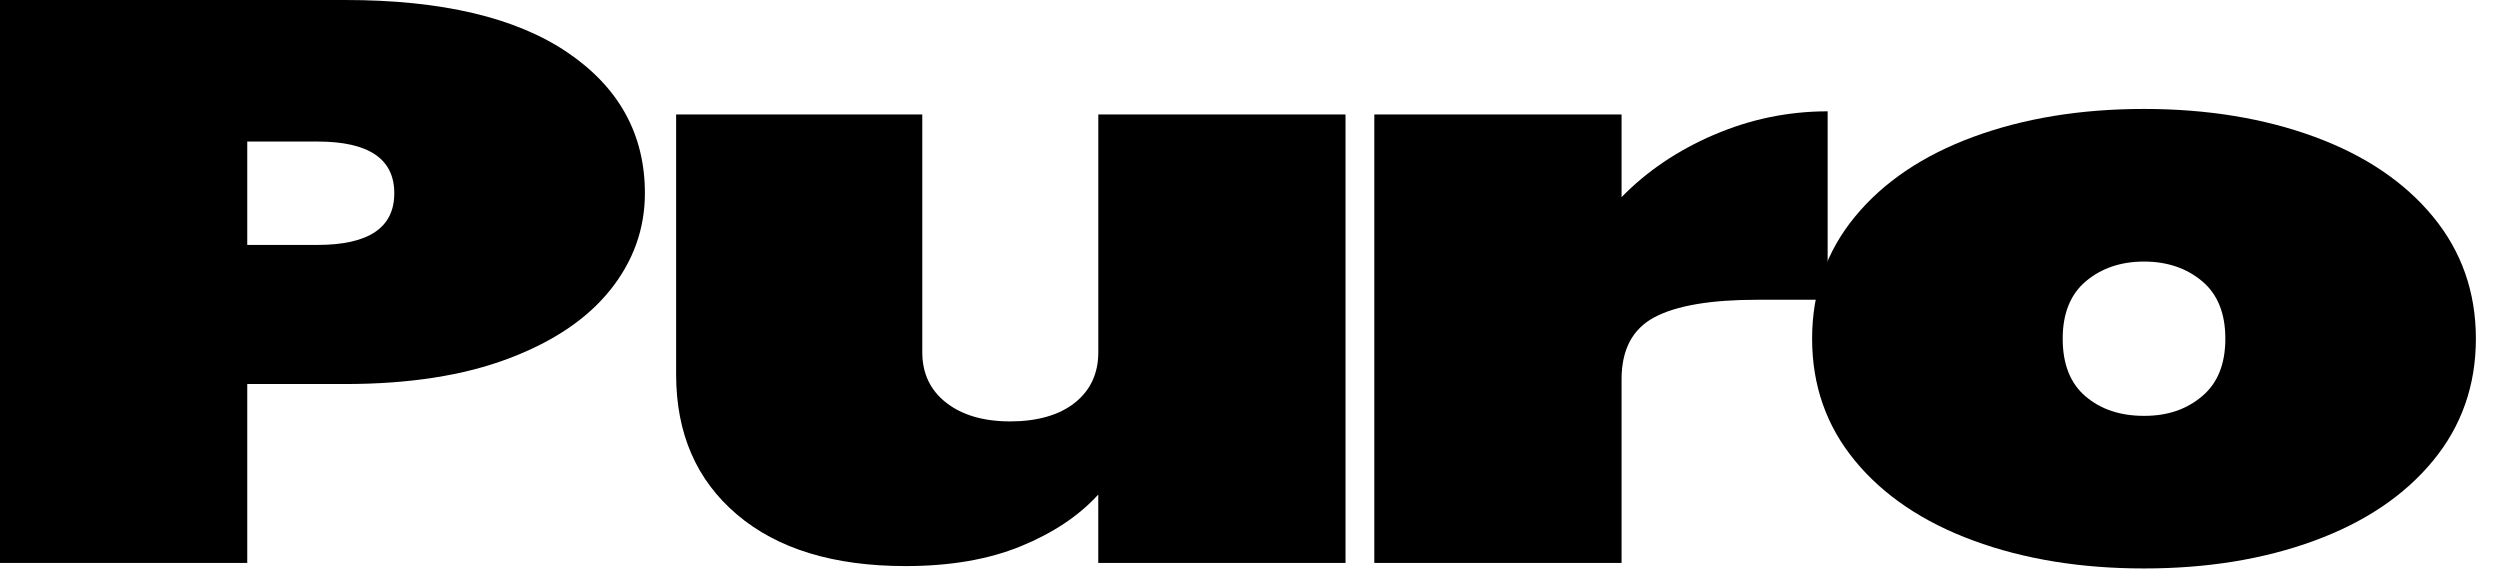
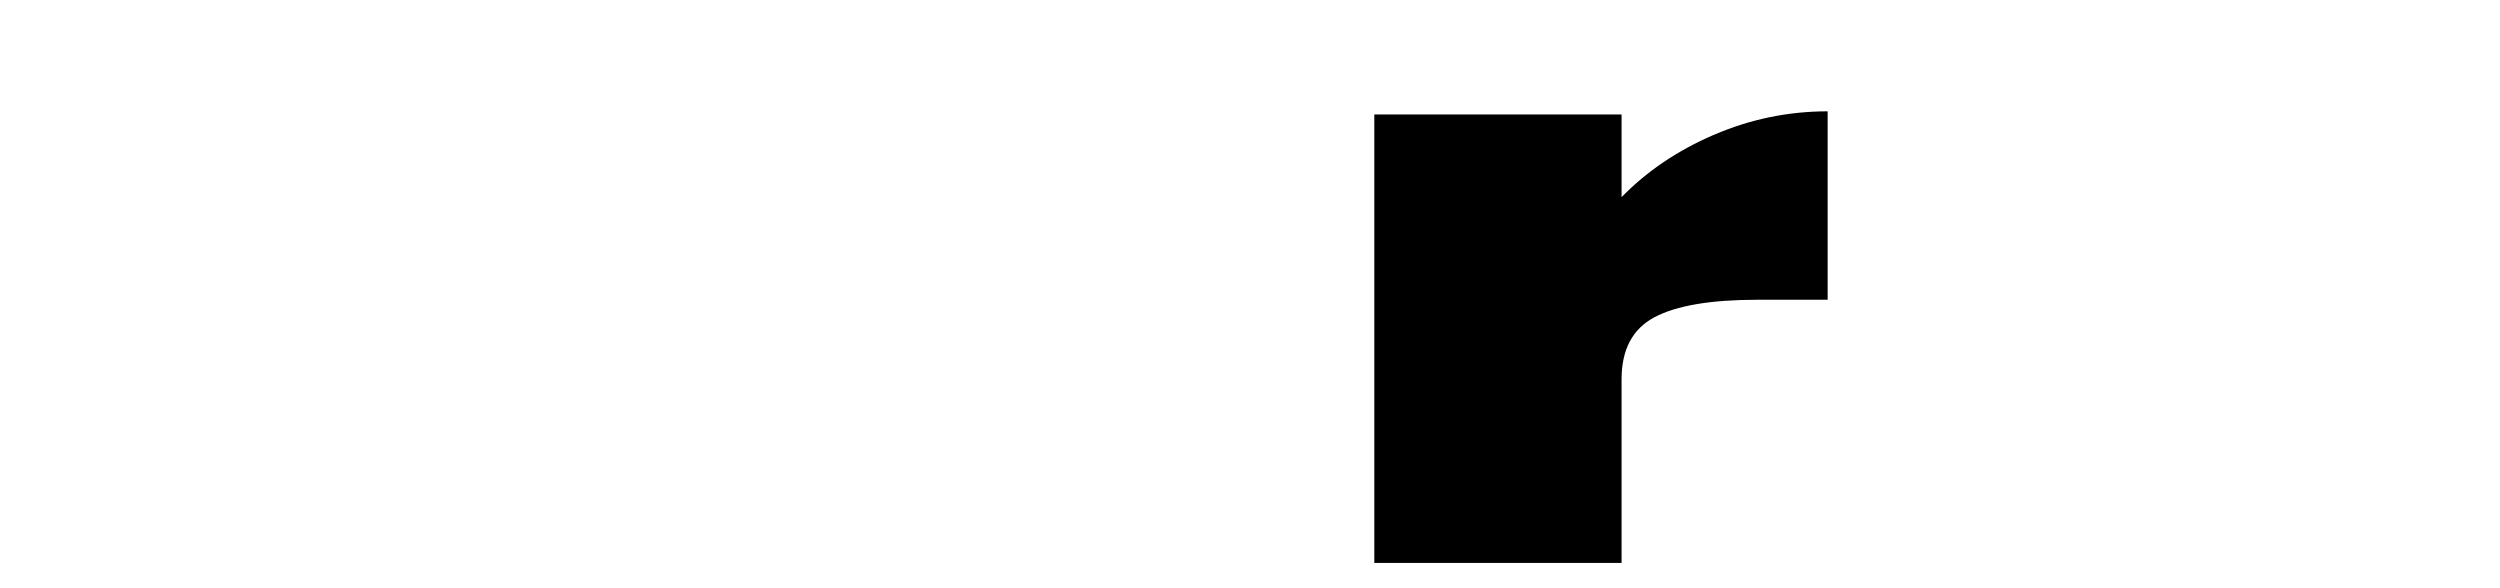
<svg xmlns="http://www.w3.org/2000/svg" width="102" height="24" viewBox="0 0 102 24" fill="none">
-   <path d="M24.902 11.825C23.962 13.004 22.577 13.939 20.744 14.63C18.911 15.322 16.692 15.668 14.086 15.668H10.088V22.967H0V0H14.088C18.026 0 21.048 0.714 23.153 2.14C25.258 3.568 26.312 5.482 26.312 7.883C26.312 9.333 25.842 10.645 24.904 11.825H24.902ZM16.087 7.883C16.087 6.478 15.041 5.775 12.952 5.775H10.088V9.993H12.952C15.041 9.993 16.087 9.29 16.087 7.885V7.883Z" fill="black" />
-   <path d="M54.897 4.671V22.968H44.809V20.177C44.022 21.044 42.968 21.745 41.651 22.286C40.333 22.826 38.766 23.096 36.948 23.096C34.009 23.096 31.713 22.393 30.063 20.988C28.41 19.583 27.586 17.679 27.586 15.279V4.671H37.629V14.37C37.629 15.236 37.955 15.923 38.606 16.431C39.257 16.939 40.128 17.193 41.219 17.193C42.311 17.193 43.218 16.939 43.856 16.431C44.491 15.923 44.811 15.236 44.811 14.37V4.671H54.899H54.897Z" fill="black" />
  <path d="M69.933 5.499C71.416 4.861 72.962 4.542 74.568 4.542V12.23H71.705C69.796 12.23 68.394 12.468 67.501 12.944C66.607 13.42 66.16 14.263 66.16 15.475V22.968H56.072V4.671H66.16V8.044C67.191 6.985 68.448 6.136 69.933 5.497V5.499Z" fill="black" />
-   <path d="M80.522 22.059C78.462 21.302 76.848 20.215 75.683 18.799C74.516 17.383 73.934 15.723 73.934 13.819C73.934 11.915 74.517 10.257 75.683 8.84C76.848 7.424 78.462 6.337 80.522 5.58C82.583 4.823 84.9 4.445 87.475 4.445C90.05 4.445 92.367 4.825 94.427 5.58C96.488 6.337 98.1 7.424 99.267 8.84C100.433 10.257 101.016 11.917 101.016 13.819C101.016 15.722 100.433 17.383 99.267 18.799C98.1 20.216 96.488 21.302 94.427 22.059C92.367 22.816 90.05 23.193 87.475 23.193C84.9 23.193 82.581 22.816 80.522 22.059ZM89.839 16.172C90.475 15.642 90.794 14.857 90.794 13.819C90.794 12.781 90.477 11.998 89.839 11.467C89.204 10.937 88.415 10.672 87.476 10.672C86.538 10.672 85.749 10.937 85.113 11.467C84.478 11.997 84.158 12.781 84.158 13.819C84.158 14.857 84.468 15.642 85.09 16.172C85.711 16.701 86.506 16.967 87.476 16.967C88.447 16.967 89.204 16.703 89.839 16.172Z" fill="black" />
</svg>